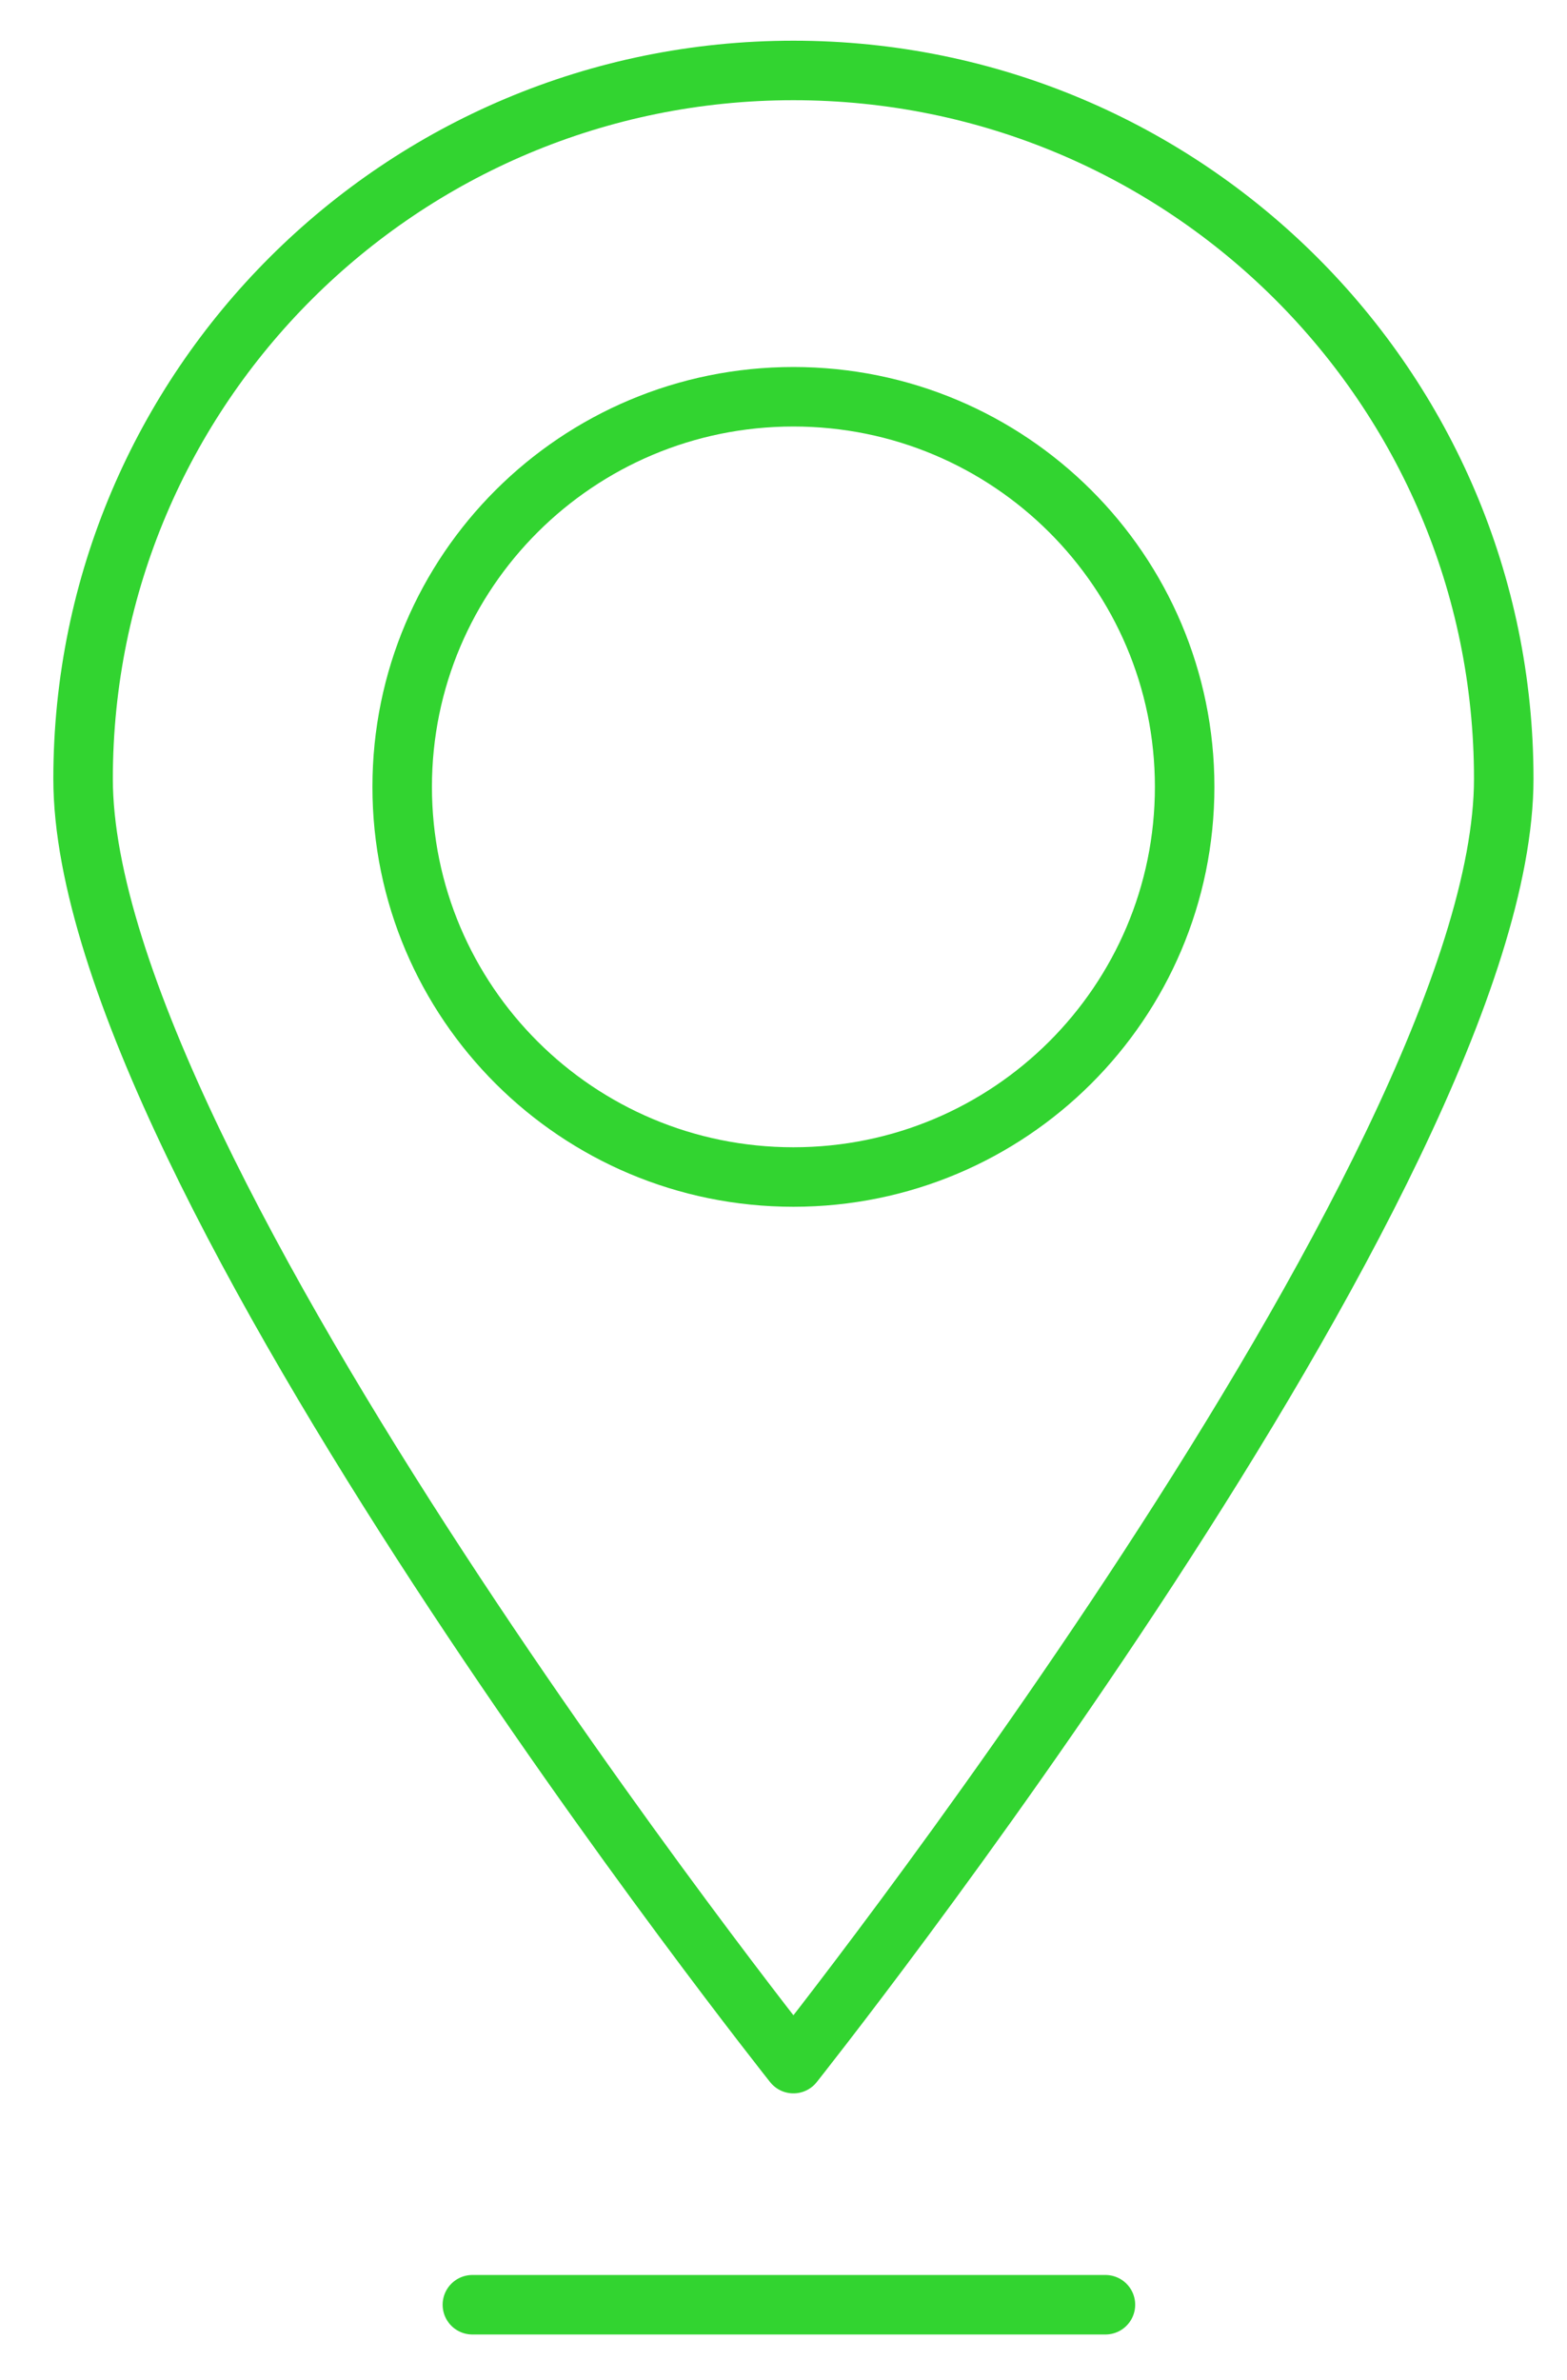
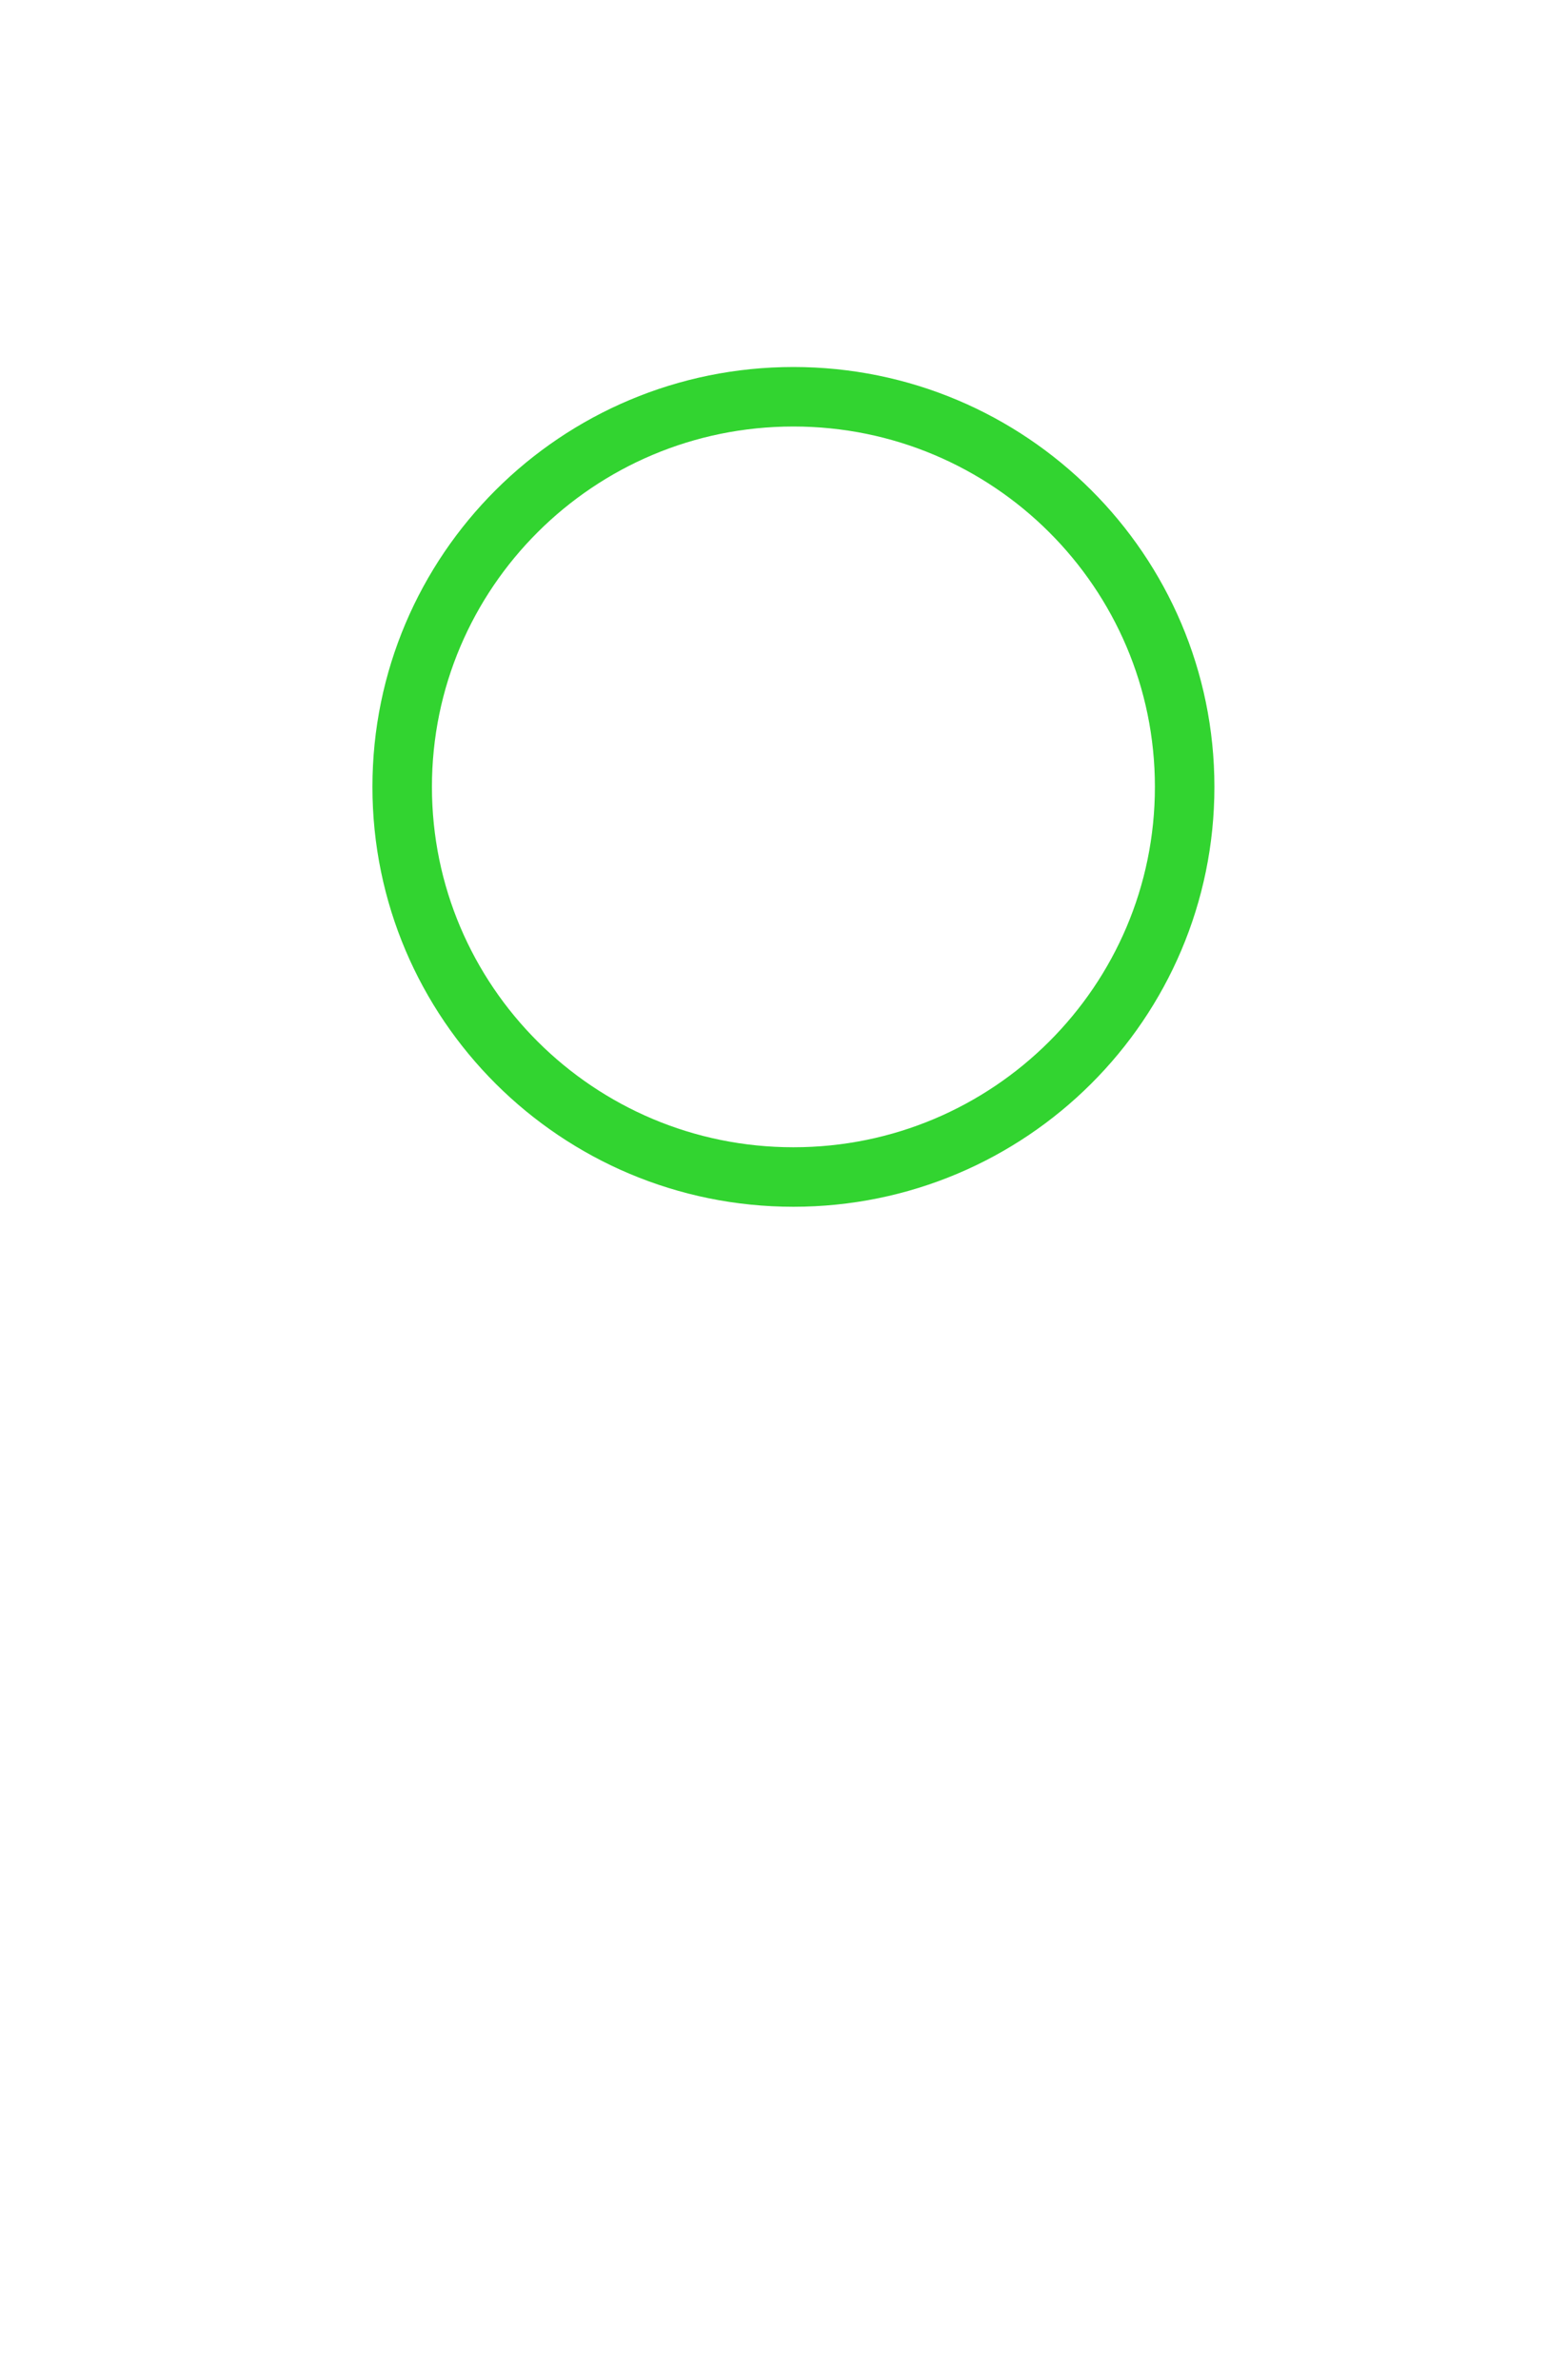
<svg xmlns="http://www.w3.org/2000/svg" width="79" height="120" viewBox="0 0 79 120" fill="none">
-   <path d="M75.811 39.266C75.811 58.988 40 104.035 40 104.035C40 104.035 4.189 58.993 4.189 39.266C4.189 19.539 20.222 3.552 40 3.552C59.778 3.552 75.811 19.539 75.811 39.261L75.811 39.266Z" stroke="#32D430" stroke-width="3" stroke-linecap="round" stroke-linejoin="round" />
-   <path d="M23.815 116.191L55.73 116.191" stroke="#32D430" stroke-width="3" stroke-linecap="round" stroke-linejoin="round" />
  <path d="M40 59.338C50.893 59.338 59.724 50.532 59.724 39.67C59.724 28.808 50.893 20.002 40 20.002C29.107 20.002 20.276 28.808 20.276 39.67C20.276 50.532 29.107 59.338 40 59.338Z" stroke="#32D430" stroke-width="3" stroke-linecap="round" stroke-linejoin="round" />
</svg>